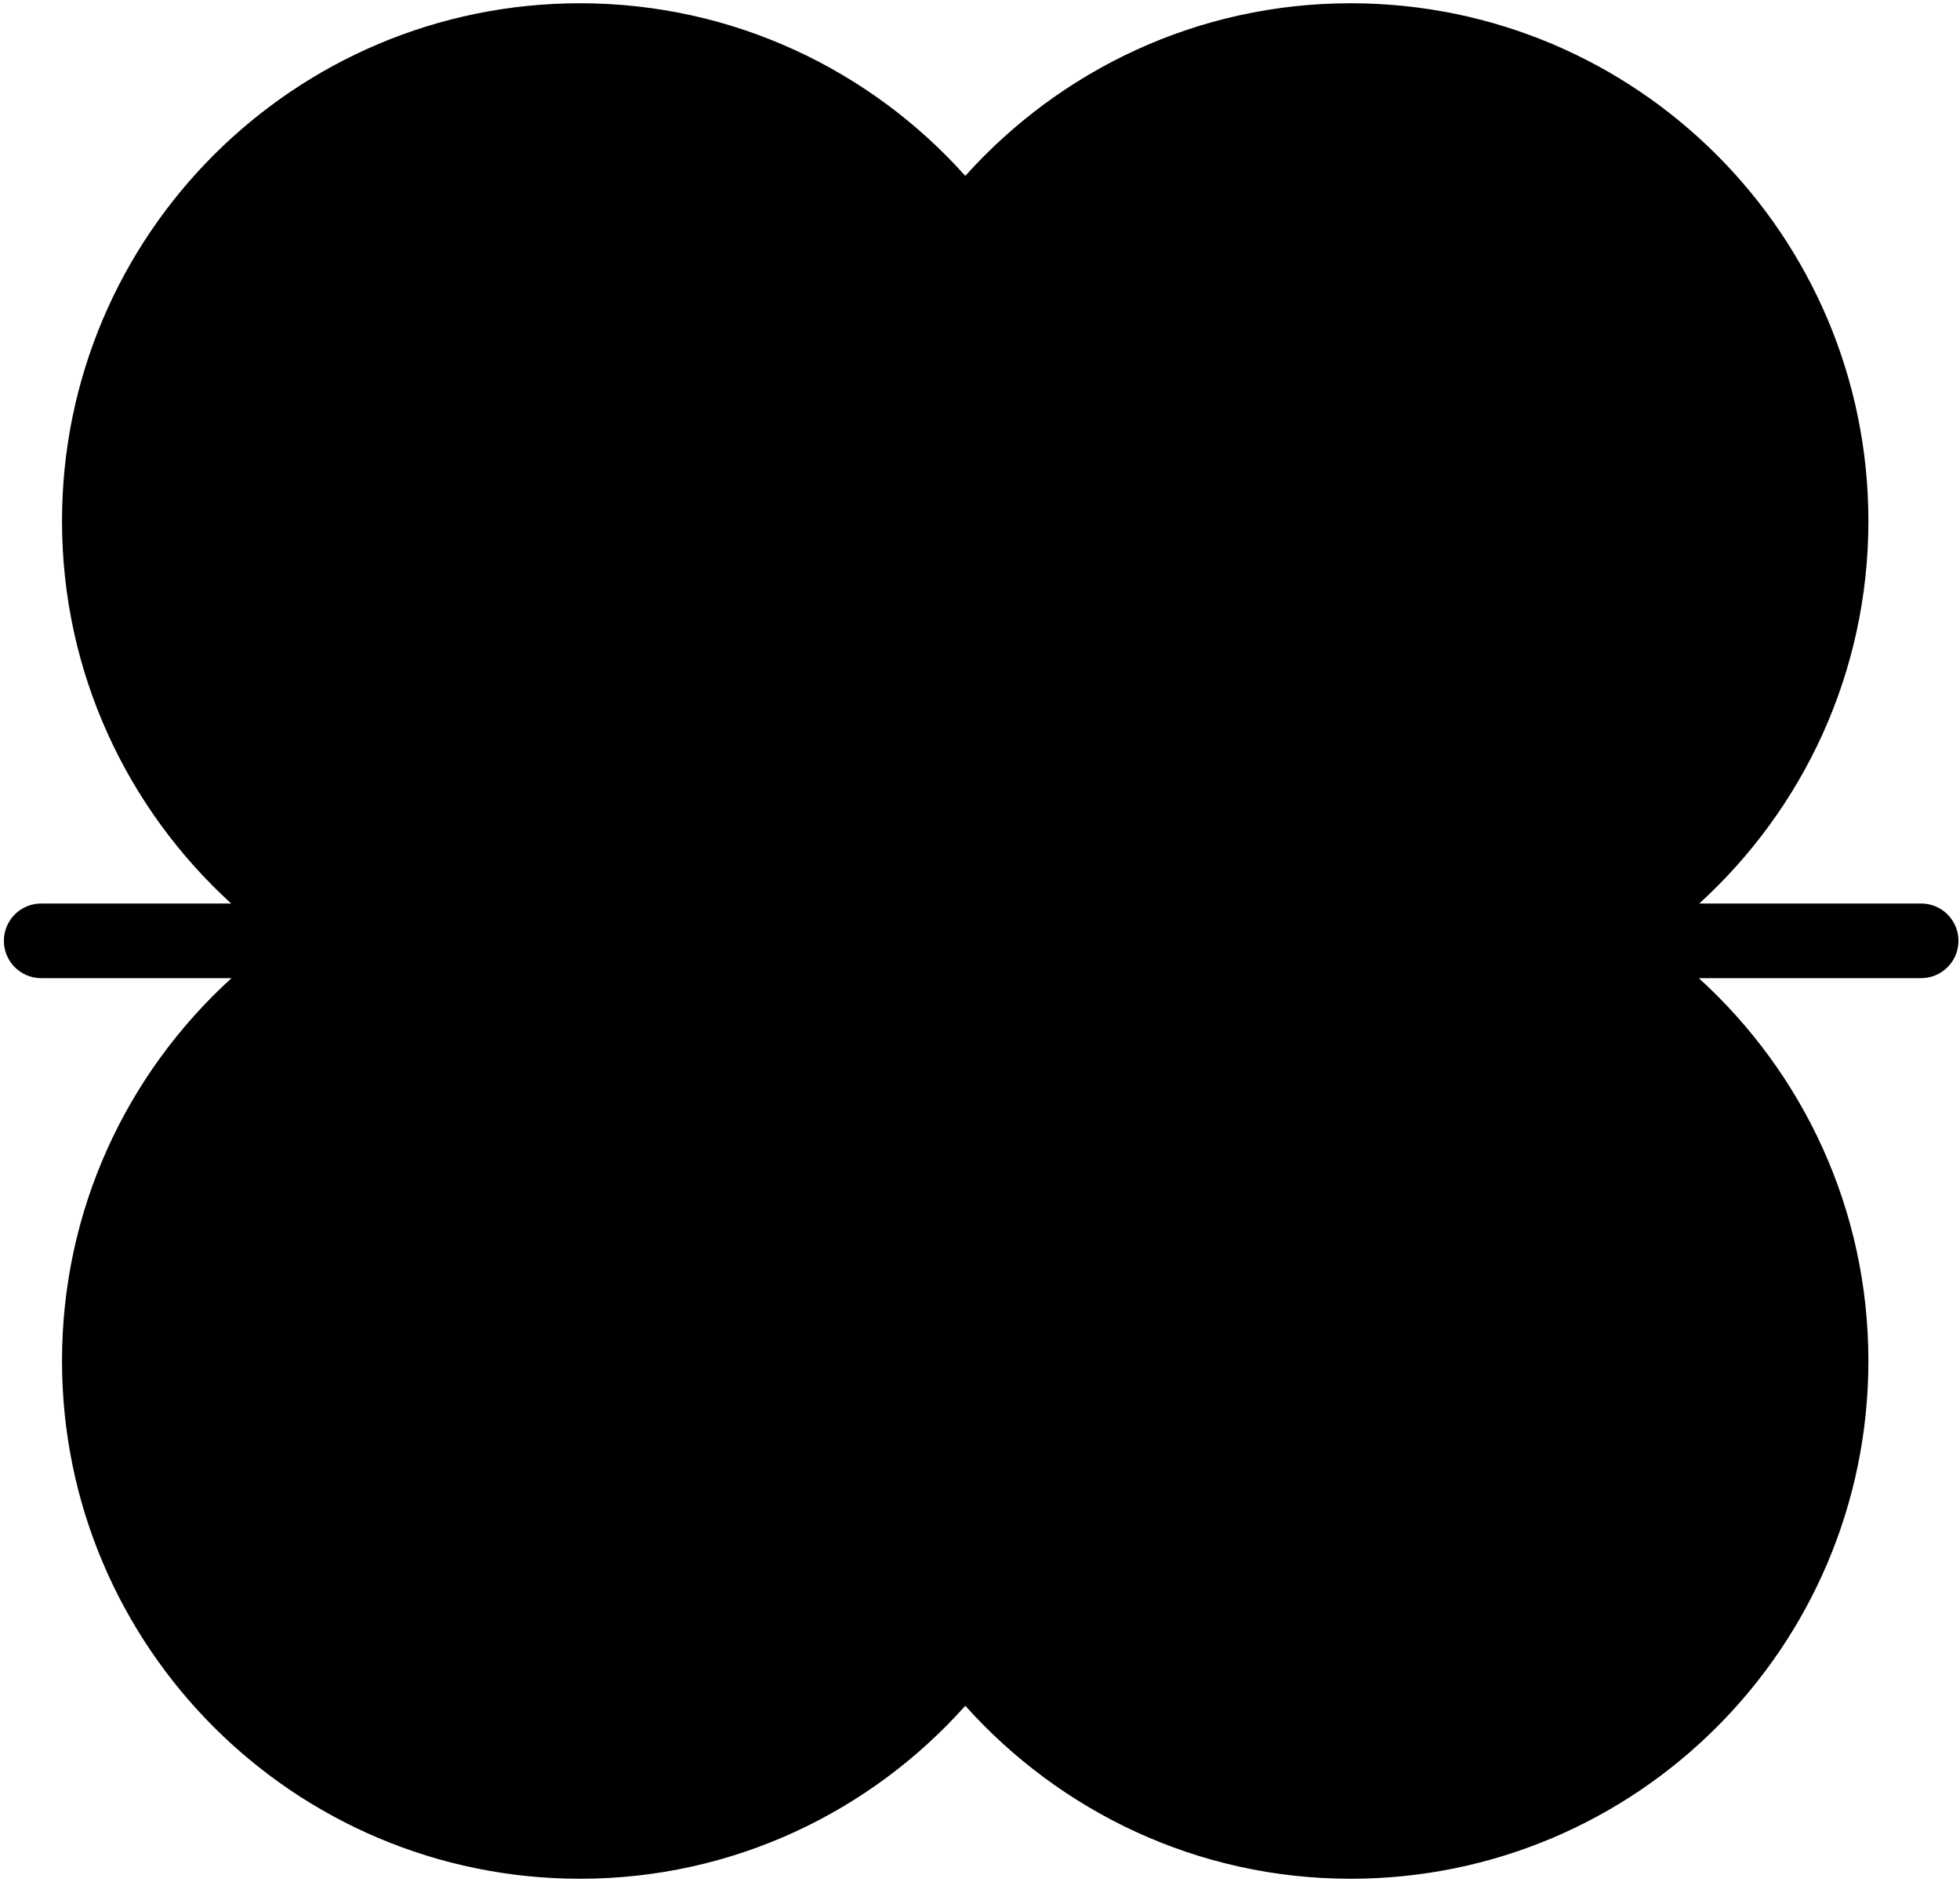
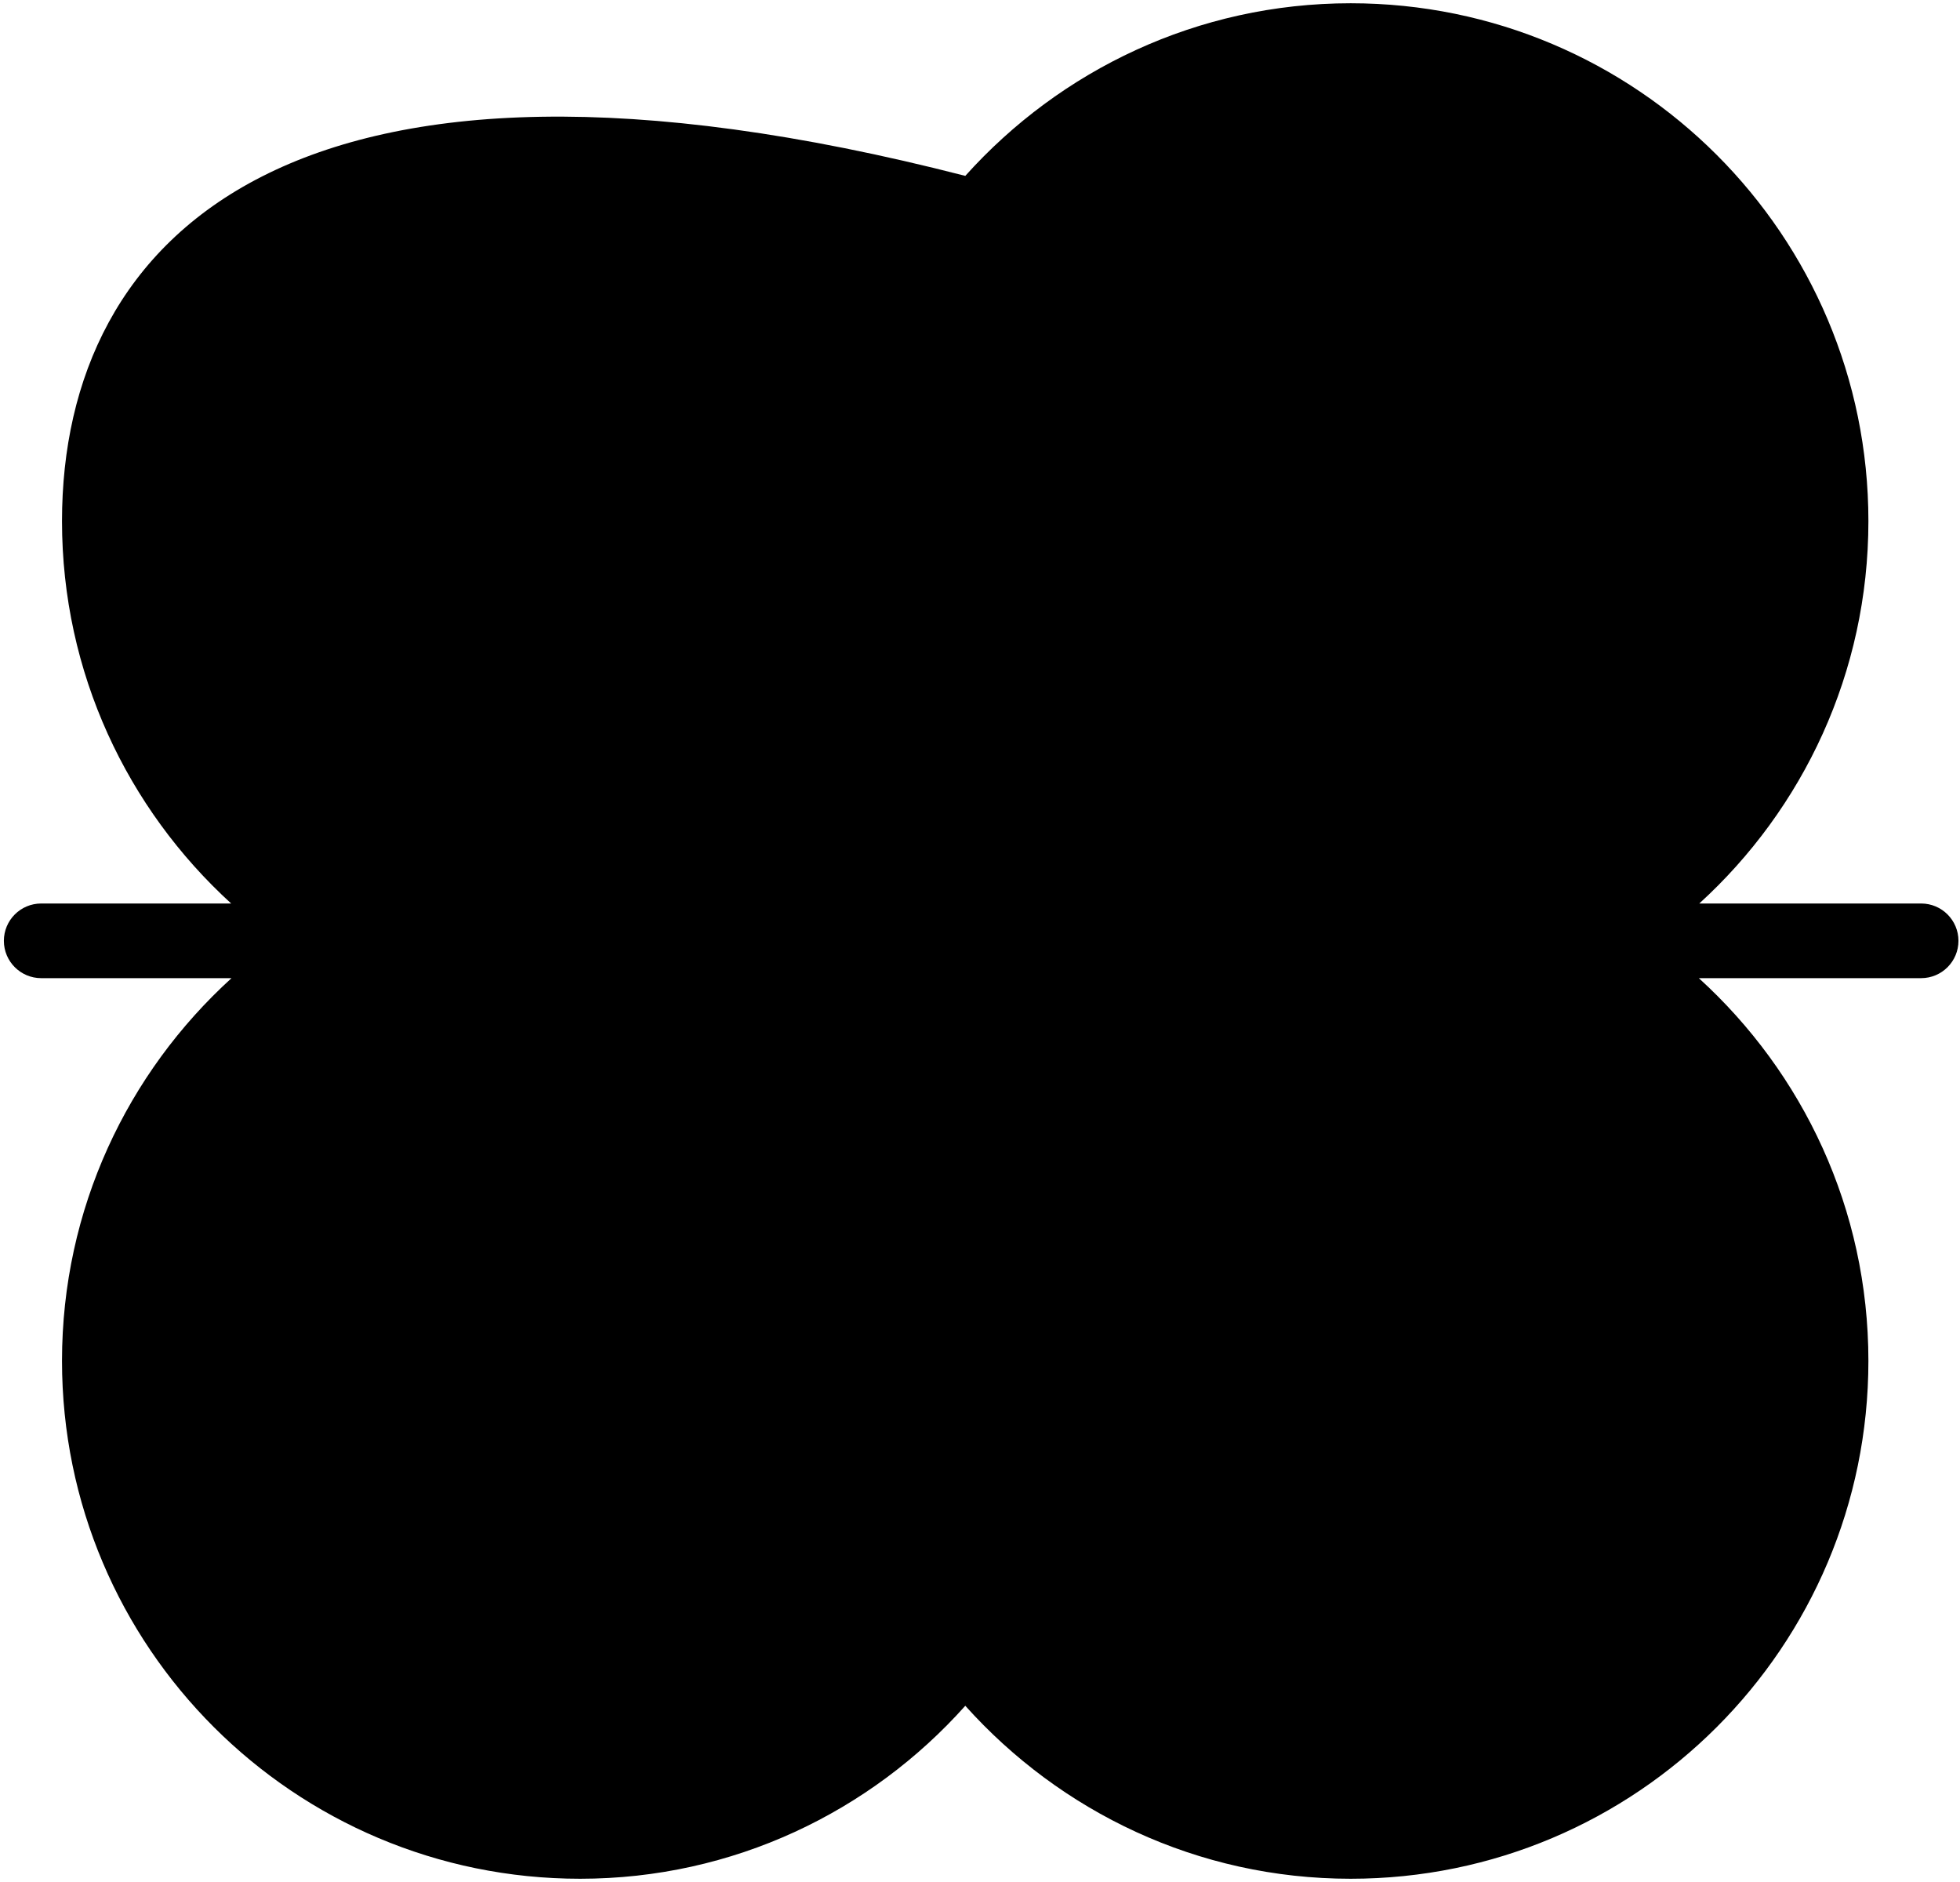
<svg xmlns="http://www.w3.org/2000/svg" width="474" height="455" viewBox="0 0 474 455" fill="none">
-   <path fill-rule="evenodd" clip-rule="evenodd" d="M464.603 236.502C469.587 236.502 473.627 232.462 473.627 227.478C473.627 222.494 469.587 218.453 464.603 218.453L410.949 218.453C436.054 195.572 451.848 162.651 451.848 125.999C451.848 56.842 395.793 0.787 326.636 0.787C289.584 0.787 256.394 16.97 233.443 42.525C210.579 16.97 177.302 0.787 140.294 0.787C71.137 0.787 14.995 56.842 14.995 125.999C14.995 162.658 30.794 195.55 55.907 218.453L9.962 218.453C4.979 218.453 0.938 222.494 0.938 227.478C0.938 232.461 4.979 236.502 9.962 236.502L55.989 236.502C30.829 259.379 14.995 292.308 14.995 329.045C14.995 398.202 71.137 454.256 140.294 454.256C177.302 454.256 210.535 438.073 233.443 412.432C256.394 438.03 289.584 454.256 326.636 454.256C395.793 454.256 451.847 398.202 451.847 329.045C451.847 292.301 436.008 259.401 410.84 236.502L464.603 236.502Z" fill="#5F95FF" style="fill:#5F95FF;fill:color(display-p3 0.371 0.585 1);fill-opacity:1;" />
+   <path fill-rule="evenodd" clip-rule="evenodd" d="M464.603 236.502C469.587 236.502 473.627 232.462 473.627 227.478C473.627 222.494 469.587 218.453 464.603 218.453L410.949 218.453C436.054 195.572 451.848 162.651 451.848 125.999C451.848 56.842 395.793 0.787 326.636 0.787C289.584 0.787 256.394 16.97 233.443 42.525C71.137 0.787 14.995 56.842 14.995 125.999C14.995 162.658 30.794 195.55 55.907 218.453L9.962 218.453C4.979 218.453 0.938 222.494 0.938 227.478C0.938 232.461 4.979 236.502 9.962 236.502L55.989 236.502C30.829 259.379 14.995 292.308 14.995 329.045C14.995 398.202 71.137 454.256 140.294 454.256C177.302 454.256 210.535 438.073 233.443 412.432C256.394 438.03 289.584 454.256 326.636 454.256C395.793 454.256 451.847 398.202 451.847 329.045C451.847 292.301 436.008 259.401 410.84 236.502L464.603 236.502Z" fill="#5F95FF" style="fill:#5F95FF;fill:color(display-p3 0.371 0.585 1);fill-opacity:1;" />
</svg>